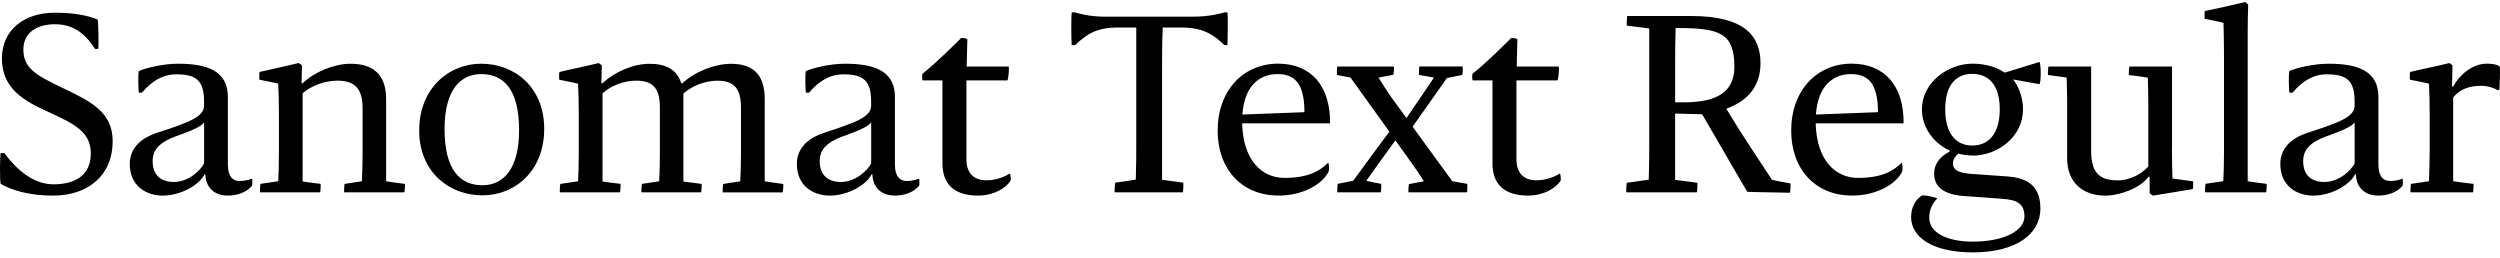
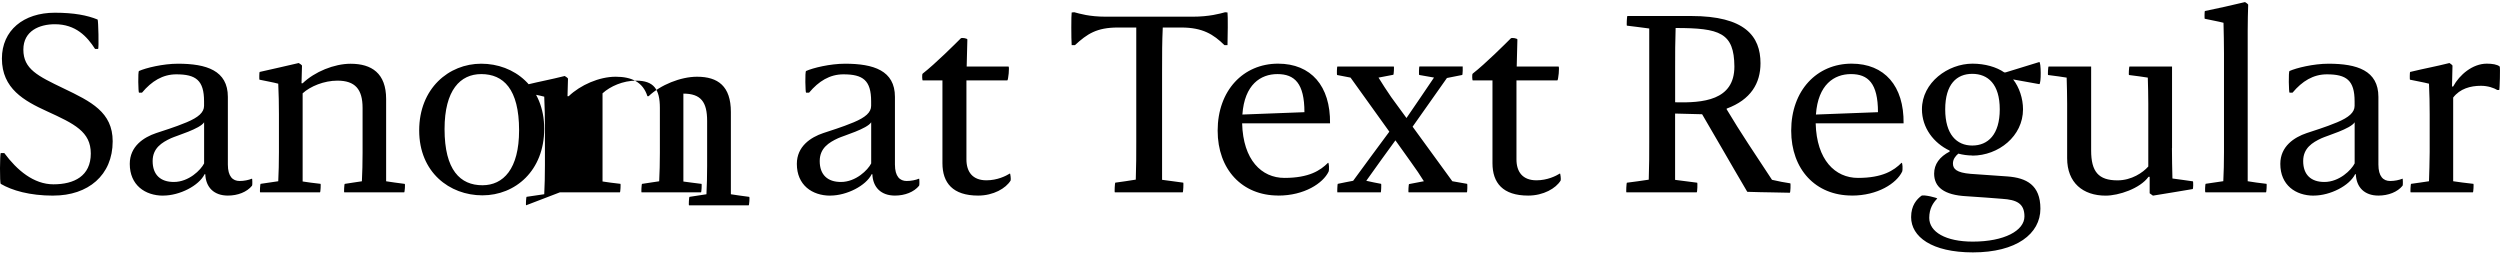
<svg xmlns="http://www.w3.org/2000/svg" width="510.511" height="52.709" viewBox="0 0 510.511 52.709" version="1.1">
-   <path d="M10.91,12.77 c7.06,0,12.1,4.13,12.1,11.09 c0,5.95,-4.42,8.11,-10.03,10.8 c-5.28,2.54,-8.21,3.94,-8.21,7.92 c0,3.84,3.31,5.18,6.43,5.18 c4.27,0,6.58,-2.5,8.21,-5.04 l0.62,0 c0.19,0,0.05,5.95,-0.1,6 c-2.11,0.86,-4.8,1.39,-8.74,1.39 c-6.38,0,-10.8,-3.6,-10.8,-9.36 c0,-6.14,4.56,-8.64,9.17,-10.75 c5.66,-2.59,8.98,-4.18,8.98,-8.64 c0,-4.61,-3.41,-6.29,-7.63,-6.29 c-4.03,0,-7.44,2.88,-10.03,6.38 l-0.72,0 c-0.19,0,-0.24,-6.19,0,-6.29 c2.3,-1.34,5.86,-2.4,10.75,-2.4 Z M33.33,12.77 c3.36,0,7.3,2.02,8.45,4.37 l0.14,0 c0.1,-2.69,1.78,-4.37,4.61,-4.37 c2.02,0,3.89,0.72,4.94,2.02 c0.1,0.1,0.05,1.49,0,1.44 c-0.72,-0.29,-1.63,-0.48,-2.54,-0.48 c-1.39,0,-2.4,0.91,-2.4,3.36 l0,13.82 c0,5.38,-4.37,6.77,-10.18,6.77 c-3.07,0,-6.58,-0.86,-7.97,-1.49 c-0.24,-0.1,-0.14,-4.42,0,-4.42 l0.62,0 c1.97,2.35,4.22,3.74,7.01,3.74 c3.98,0,5.66,-1.2,5.66,-5.52 l0,-0.91 c0,-1.34,-1.15,-2.35,-3.55,-3.36 c-2.54,-1.06,-4.85,-1.73,-6.24,-2.21 c-2.54,-0.86,-5.38,-2.69,-5.38,-6.29 c0,-4.32,3.12,-6.48,6.82,-6.48 Z M35.49,15.55 c-2.69,0,-4.32,1.44,-4.32,4.27 c0,2.64,1.87,3.79,3.74,4.66 c1.15,0.53,5.95,1.92,6.77,3.26 l0,-8.4 c-0.67,-1.34,-3.12,-3.79,-6.19,-3.79 Z M53.11,13.44 l12.24,0 c0.1,0,0.19,1.73,0.1,1.73 c-1.2,0.14,-2.88,0.34,-3.65,0.48 l0,18 c1.58,1.44,4.37,2.59,7.1,2.59 c3.6,0,5.14,-1.73,5.14,-5.57 l0,-9.17 c0,-2.16,-0.05,-3.89,-0.14,-5.81 c-0.82,-0.14,-2.4,-0.34,-3.5,-0.53 c-0.1,0,-0.19,-1.73,-0.1,-1.73 l12.24,0 c0.1,0,0.24,1.73,0.1,1.73 c-1.34,0.19,-2.98,0.38,-3.79,0.53 l0,16.8 c0,5.28,-2.98,7.2,-7.25,7.2 c-3.36,0,-7.34,-1.63,-9.79,-3.98 l-0.24,0 l0.1,3.6 c0,0.1,-0.62,0.53,-0.67,0.53 c-3.22,-0.77,-4.46,-1.01,-7.97,-1.82 c-0.1,-0.05,-0.1,-1.58,-0.05,-1.58 c1.34,-0.29,2.78,-0.53,3.84,-0.82 c0.1,-2.11,0.14,-4.18,0.14,-6.24 l0,-7.73 c0,-2.16,-0.05,-4.18,-0.14,-5.95 c-0.82,-0.14,-2.59,-0.38,-3.6,-0.53 c-0.1,0,-0.19,-1.73,-0.1,-1.73 Z M98.51,12.82 c6.72,0,12.62,5.04,12.62,13.58 c0,8.59,-6.14,13.3,-12.86,13.3 c-6.62,0,-12.67,-5.04,-12.67,-13.63 c0,-8.54,6.19,-13.25,12.91,-13.25 Z M98.51,14.88 c-4.51,0,-7.73,3.07,-7.73,11.47 c0,7.97,3.22,11.23,7.49,11.23 c4.51,0,7.73,-3.02,7.73,-11.47 c0,-7.92,-3.22,-11.23,-7.49,-11.23 Z M114.35,13.44 l12.24,0 c0.1,0,0.19,1.73,0.1,1.73 c-1.2,0.14,-2.88,0.34,-3.65,0.48 l0,18 c1.58,1.44,4.18,2.59,6.86,2.59 c3.6,0,4.85,-1.73,4.85,-5.57 l0,-9.17 c0,-2.16,-0.05,-3.89,-0.14,-5.81 c-0.82,-0.14,-2.4,-0.34,-3.5,-0.53 c-0.1,0,-0.19,-1.73,-0.1,-1.73 l12.14,0 c0.1,0,0.19,1.73,0.1,1.73 c-1.34,0.19,-2.88,0.34,-3.7,0.48 l0,16.85 c0,0.38,0,0.77,0,1.1 c1.44,1.34,4.13,2.64,6.91,2.64 c3.6,0,4.85,-1.73,4.85,-5.57 l0,-9.17 c0,-2.16,-0.05,-3.89,-0.14,-5.81 c-0.77,-0.14,-2.35,-0.34,-3.46,-0.53 c-0.1,0,-0.19,-1.73,-0.1,-1.73 l12.19,0 c0.1,0,0.24,1.73,0.1,1.73 c-1.34,0.19,-2.93,0.38,-3.74,0.53 l0,16.8 c0,5.28,-2.64,7.2,-6.91,7.2 c-3.36,0,-7.49,-1.68,-9.89,-3.98 l-0.24,0 c-0.91,2.88,-3.22,3.98,-6.48,3.98 c-3.36,0,-7.2,-1.68,-9.6,-3.98 l-0.24,0 l0.1,3.6 c0,0.1,-0.62,0.53,-0.67,0.53 c-3.07,-0.77,-4.61,-1.01,-7.97,-1.82 c-0.1,0,-0.1,-1.58,-0.05,-1.58 c1.34,-0.29,2.78,-0.53,3.84,-0.82 c0.1,-2.11,0.14,-4.18,0.14,-6.24 l0,-7.73 c0,-2.16,-0.05,-4.18,-0.14,-5.95 c-0.82,-0.14,-2.54,-0.38,-3.6,-0.53 c-0.1,0,-0.19,-1.73,-0.1,-1.73 Z M169.55,12.77 c3.36,0,7.3,2.02,8.45,4.37 l0.14,0 c0.1,-2.69,1.78,-4.37,4.61,-4.37 c2.02,0,3.89,0.72,4.94,2.02 c0.1,0.1,0.05,1.49,0,1.44 c-0.72,-0.29,-1.63,-0.48,-2.54,-0.48 c-1.39,0,-2.4,0.91,-2.4,3.36 l0,13.82 c0,5.38,-4.37,6.77,-10.18,6.77 c-3.07,0,-6.58,-0.86,-7.97,-1.49 c-0.24,-0.1,-0.14,-4.42,0,-4.42 l0.62,0 c1.97,2.35,4.22,3.74,7.01,3.74 c3.98,0,5.66,-1.2,5.66,-5.52 l0,-0.91 c0,-1.34,-1.15,-2.35,-3.55,-3.36 c-2.54,-1.06,-4.85,-1.73,-6.24,-2.21 c-2.54,-0.86,-5.38,-2.69,-5.38,-6.29 c0,-4.32,3.12,-6.48,6.82,-6.48 Z M171.71,15.55 c-2.69,0,-4.32,1.44,-4.32,4.27 c0,2.64,1.87,3.79,3.74,4.66 c1.15,0.53,5.95,1.92,6.77,3.26 l0,-8.4 c-0.67,-1.34,-3.12,-3.79,-6.19,-3.79 Z M199.75,12.77 c3.12,0,5.66,1.49,6.62,3.07 c0.1,0.19,-0.05,1.49,-0.14,1.44 c-0.86,-0.53,-2.59,-1.39,-4.8,-1.39 c-2.83,0,-4.08,1.73,-4.08,4.27 l0,16.13 l8.35,0 c0.19,0,0.48,2.83,0.24,2.83 l-8.54,0 c0.05,1.73,0.1,3.84,0.14,5.52 c0,0.24,-1.15,0.43,-1.34,0.24 c-1.1,-1.1,-5.14,-5.14,-7.78,-7.2 c-0.19,-0.14,-0.1,-1.39,0,-1.39 l4.03,0 l0,-16.9 c0,-4.03,2.11,-6.62,7.3,-6.62 Z M237.47,47.09 l3.74,0 c4.37,0,6.58,-1.39,8.83,-3.6 l0.62,0 c0.05,1.25,0.1,6.19,0,6.67 l-0.48,0.05 c-1.06,-0.29,-3.22,-0.91,-6.67,-0.91 l-17.66,0 c-3.46,0,-5.38,0.62,-6.48,0.91 l-0.53,-0.05 c-0.1,-0.48,-0.1,-5.42,0,-6.67 l0.67,0 c2.5,2.3,4.42,3.6,8.78,3.6 l3.74,0 l0,-23.28 c0,-2.93,0,-4.66,-0.1,-7.78 c-1.3,-0.24,-2.93,-0.43,-4.18,-0.62 c-0.1,-0.05,-0.19,-1.97,-0.1,-1.97 l13.87,0 c0.1,0,0.19,1.97,0.1,1.97 c-1.25,0.19,-2.93,0.38,-4.32,0.58 l0,21.98 c0,4.03,0,6,0.14,9.12 Z M261.04,12.77 c5.28,0,9.12,2.5,10.27,4.9 c0.14,0.34,0.1,1.97,-0.14,1.78 c-1.54,-1.54,-3.84,-3.07,-8.88,-3.07 c-4.66,0,-8.45,3.65,-8.64,11.14 l17.95,0 c0.1,7.63,-3.89,12.19,-10.61,12.19 c-7.1,0,-12.34,-5.47,-12.34,-13.68 c0,-7.92,4.99,-13.25,12.38,-13.25 Z M260.85,37.58 c3.5,0,5.52,-1.87,5.52,-7.78 l-12.67,-0.48 c0.43,6.14,3.74,8.26,7.15,8.26 Z M276.31,15.79 c-0.82,-0.14,-2.16,-0.43,-3.12,-0.62 c-0.1,0,-0.14,-1.73,-0.1,-1.73 l8.88,0 c0.05,0,0.14,1.73,0.05,1.73 c-1.06,0.19,-1.92,0.38,-3.02,0.62 c2.06,2.88,4.03,5.66,5.95,8.26 l3.12,-4.37 c1.2,-1.68,1.87,-2.64,2.69,-3.98 c-1.01,-0.19,-1.73,-0.34,-3.02,-0.58 c-0.1,0,-0.19,-1.68,-0.1,-1.68 l11.9,0 c0.1,0,0.14,1.73,0.05,1.73 c-0.67,0.1,-2.02,0.34,-3.02,0.53 l-8.11,11.14 c2.4,3.36,4.51,6.43,7.01,9.94 c0.67,0.14,2.11,0.43,3.12,0.62 c0.1,0,0.14,1.73,0.1,1.73 l-8.83,0 c-0.1,0,-0.14,-1.73,-0.05,-1.73 c0.91,-0.14,1.92,-0.34,3.02,-0.53 c-1.92,-2.83,-3.79,-5.62,-5.62,-8.26 l-3.12,4.27 c-1.01,1.44,-1.68,2.54,-2.59,3.98 c1.01,0.19,1.68,0.34,3.02,0.58 c0.1,0,0.19,1.68,0.1,1.68 l-11.52,0 c-0.1,0,-0.14,-1.73,-0.05,-1.73 c0.62,-0.14,1.82,-0.34,2.74,-0.53 l7.92,-11.04 c-2.45,-3.26,-4.8,-6.53,-7.39,-10.03 Z M312.07,12.77 c3.12,0,5.66,1.49,6.62,3.07 c0.1,0.19,-0.05,1.49,-0.14,1.44 c-0.86,-0.53,-2.59,-1.39,-4.8,-1.39 c-2.83,0,-4.08,1.73,-4.08,4.27 l0,16.13 l8.35,0 c0.19,0,0.48,2.83,0.24,2.83 l-8.54,0 c0.05,1.73,0.1,3.84,0.14,5.52 c0,0.24,-1.15,0.43,-1.34,0.24 c-1.1,-1.1,-5.14,-5.14,-7.78,-7.2 c-0.19,-0.14,-0.1,-1.39,0,-1.39 l4.03,0 l0,-16.9 c0,-4.03,2.11,-6.62,7.3,-6.62 Z M332.32,49.44 c-0.1,0,-0.19,-1.97,-0.1,-1.97 c1.1,-0.14,3.17,-0.38,4.56,-0.58 l0,-23.09 c0,-2.93,0,-4.66,-0.1,-7.78 c-1.54,-0.24,-2.98,-0.43,-4.46,-0.62 c-0.1,-0.05,-0.19,-1.97,-0.1,-1.97 l14.35,0 c0.14,0,0.19,1.97,0.1,1.97 c-1.25,0.19,-3.17,0.38,-4.51,0.58 l0,13.54 c1.39,-0.05,3.65,-0.1,5.52,-0.14 c2.78,-4.7,5.62,-9.74,9.22,-15.84 c4.03,-0.14,6.19,-0.1,8.69,-0.19 c0.14,0,0.19,1.92,0.1,1.92 c-1.25,0.19,-2.26,0.38,-3.74,0.72 c-3.5,5.33,-6.34,9.5,-9.26,14.4 l0,0.14 c4.94,1.82,6.91,5.18,6.91,9.26 c0,5.52,-3.17,9.65,-14.16,9.65 Z M342.07,39.07 c0,2.93,0,4.85,0.1,7.92 c9.02,0,11.95,-0.96,12,-7.87 c0,-6.96,-6.48,-7.44,-12.1,-7.3 Z M378.16,12.77 c5.28,0,9.12,2.5,10.27,4.9 c0.14,0.34,0.1,1.97,-0.14,1.78 c-1.54,-1.54,-3.84,-3.07,-8.88,-3.07 c-4.66,0,-8.45,3.65,-8.64,11.14 l17.95,0 c0.1,7.63,-3.89,12.19,-10.61,12.19 c-7.1,0,-12.34,-5.47,-12.34,-13.68 c0,-7.92,4.99,-13.25,12.38,-13.25 Z M377.97,37.58 c3.5,0,5.52,-1.87,5.52,-7.78 l-12.67,-0.48 c0.43,6.14,3.74,8.26,7.15,8.26 Z M402.74,20.93 c5.38,0,10.37,3.98,10.37,9.46 c0,2.21,-0.77,4.51,-2.02,6.1 l5.33,-0.96 c0.43,-0.05,0.38,4.66,0,4.51 l-6.86,-2.11 l-0.29,0 c-1.58,1.1,-3.94,1.78,-6.48,1.78 c-4.99,0,-10.32,-3.84,-10.32,-9.31 c0,-3.79,2.4,-6.91,5.66,-8.45 l0,-0.19 c-2.06,-1.06,-3.17,-2.59,-3.17,-4.51 c0,-2.74,2.02,-4.37,6.58,-4.61 c3.02,-0.19,5.38,-0.38,7.3,-0.53 c2.93,-0.19,4.56,-0.91,4.56,-3.6 c0,-2.88,-4.08,-5.14,-10.56,-5.14 c-5.52,0,-8.88,1.97,-8.88,4.85 c0,1.92,0.82,3.12,1.63,3.94 c0.1,0.14,-2.74,0.86,-3.22,0.58 c-0.96,-0.72,-2.11,-1.97,-2.11,-4.37 c0,-3.98,4.18,-7.2,12.62,-7.2 c8.88,0,13.78,3.79,13.78,8.93 c0,4.85,-2.88,6.29,-6.72,6.58 c-1.87,0.14,-4.42,0.29,-7.54,0.53 c-2.88,0.24,-3.6,1.01,-3.6,2.11 c0,0.86,0.48,1.49,1.1,2.02 c0.91,-0.24,1.87,-0.38,2.83,-0.38 Z M402.74,22.99 c-3.17,0,-5.52,2.26,-5.52,7.39 c0,5.14,2.35,7.25,5.52,7.25 c3.22,0,5.62,-2.11,5.62,-7.25 c0,-5.14,-2.4,-7.39,-5.62,-7.39 Z M443.54,22.46 l0,16.66 l-8.69,0 c-0.1,0,-0.19,-1.73,-0.1,-1.73 c1.44,-0.19,3.02,-0.38,3.84,-0.53 c0.05,-1.68,0.1,-3.6,0.1,-5.33 l0,-12.82 c-1.1,-1.25,-3.41,-2.83,-6.29,-2.83 c-3.89,0,-5.38,1.78,-5.38,6.1 l0,17.14 l-8.69,0 c-0.1,0,-0.19,-1.73,-0.1,-1.73 c1.44,-0.19,2.98,-0.38,3.79,-0.53 c0.05,-1.68,0.1,-3.6,0.1,-5.33 l0,-11.14 c0,-4.99,3.22,-7.63,7.87,-7.63 c2.64,0,7.01,1.44,8.74,3.84 l0.24,0 l0,-3.36 l0.67,-0.48 c3.12,0.53,5.42,0.86,8.11,1.34 c0.14,0,0.14,1.58,0.05,1.58 c-1.54,0.24,-2.83,0.38,-4.18,0.58 c-0.05,2.11,-0.1,4.13,-0.1,6.19 Z M450.35,13.44 l12.38,0 c0.1,0,0.19,1.73,0.1,1.73 c-1.25,0.14,-3.02,0.38,-3.84,0.53 l0,30.77 c0,1.87,0.05,3.7,0.1,5.28 c0,0.1,-0.58,0.53,-0.67,0.53 c-3.22,-0.77,-4.94,-1.15,-8.16,-1.82 c-0.1,0,-0.1,-1.58,-0.05,-1.58 c1.3,-0.29,2.74,-0.53,3.84,-0.82 c0.05,-2.11,0.1,-4.18,0.1,-6.24 l0,-20.16 c0,-2.16,-0.05,-4.18,-0.14,-5.95 c-0.82,-0.14,-2.54,-0.38,-3.6,-0.53 c-0.1,0,-0.19,-1.73,-0.05,-1.73 Z M472.48,12.77 c3.36,0,7.3,2.02,8.45,4.37 l0.14,0 c0.1,-2.69,1.78,-4.37,4.61,-4.37 c2.02,0,3.89,0.72,4.94,2.02 c0.1,0.1,0.05,1.49,0,1.44 c-0.72,-0.29,-1.63,-0.48,-2.54,-0.48 c-1.39,0,-2.4,0.91,-2.4,3.36 l0,13.82 c0,5.38,-4.37,6.77,-10.18,6.77 c-3.07,0,-6.58,-0.86,-7.97,-1.49 c-0.24,-0.1,-0.14,-4.42,0,-4.42 l0.62,0 c1.97,2.35,4.22,3.74,7.01,3.74 c3.98,0,5.66,-1.2,5.66,-5.52 l0,-0.91 c0,-1.34,-1.15,-2.35,-3.55,-3.36 c-2.54,-1.06,-4.85,-1.73,-6.24,-2.21 c-2.54,-0.86,-5.38,-2.69,-5.38,-6.29 c0,-4.32,3.12,-6.48,6.82,-6.48 Z M474.64,15.55 c-2.69,0,-4.32,1.44,-4.32,4.27 c0,2.64,1.87,3.79,3.74,4.66 c1.15,0.53,5.95,1.92,6.77,3.26 l0,-8.4 c-0.67,-1.34,-3.12,-3.79,-6.19,-3.79 Z M500.71,35.04 l0.1,4.27 c0,0.1,-0.58,0.53,-0.62,0.53 c-3.07,-0.77,-4.66,-1.01,-8.02,-1.82 c-0.1,0,-0.1,-1.58,-0.05,-1.58 c1.34,-0.29,2.78,-0.53,3.89,-0.82 c0.1,-2.11,0.14,-4.18,0.14,-6.24 l0,-7.73 c0,-2.16,-0.1,-4.18,-0.14,-5.95 c-0.82,-0.14,-2.64,-0.38,-3.65,-0.53 c-0.1,0,-0.19,-1.73,-0.1,-1.73 l12.72,0 c0.1,0,0.19,1.73,0.1,1.73 c-1.25,0.14,-3.26,0.38,-4.13,0.53 l0,17.09 c1.39,1.82,3.55,2.4,5.66,2.4 c1.44,0,2.64,-0.43,3.36,-0.86 l0.38,0 c0.1,0,0.24,4.66,0.1,4.8 c-0.53,0.43,-1.54,0.58,-2.64,0.58 c-2.88,0,-5.57,-2.26,-6.86,-4.66 Z M500.71,35.04" fill="rgb(0,0,0)" transform="matrix(1,0,0,-1,0.0,52.709)" />
+   <path d="M10.91,12.77 c7.06,0,12.1,4.13,12.1,11.09 c0,5.95,-4.42,8.11,-10.03,10.8 c-5.28,2.54,-8.21,3.94,-8.21,7.92 c0,3.84,3.31,5.18,6.43,5.18 c4.27,0,6.58,-2.5,8.21,-5.04 l0.62,0 c0.19,0,0.05,5.95,-0.1,6 c-2.11,0.86,-4.8,1.39,-8.74,1.39 c-6.38,0,-10.8,-3.6,-10.8,-9.36 c0,-6.14,4.56,-8.64,9.17,-10.75 c5.66,-2.59,8.98,-4.18,8.98,-8.64 c0,-4.61,-3.41,-6.29,-7.63,-6.29 c-4.03,0,-7.44,2.88,-10.03,6.38 l-0.72,0 c-0.19,0,-0.24,-6.19,0,-6.29 c2.3,-1.34,5.86,-2.4,10.75,-2.4 Z M33.33,12.77 c3.36,0,7.3,2.02,8.45,4.37 l0.14,0 c0.1,-2.69,1.78,-4.37,4.61,-4.37 c2.02,0,3.89,0.72,4.94,2.02 c0.1,0.1,0.05,1.49,0,1.44 c-0.72,-0.29,-1.63,-0.48,-2.54,-0.48 c-1.39,0,-2.4,0.91,-2.4,3.36 l0,13.82 c0,5.38,-4.37,6.77,-10.18,6.77 c-3.07,0,-6.58,-0.86,-7.97,-1.49 c-0.24,-0.1,-0.14,-4.42,0,-4.42 l0.62,0 c1.97,2.35,4.22,3.74,7.01,3.74 c3.98,0,5.66,-1.2,5.66,-5.52 l0,-0.91 c0,-1.34,-1.15,-2.35,-3.55,-3.36 c-2.54,-1.06,-4.85,-1.73,-6.24,-2.21 c-2.54,-0.86,-5.38,-2.69,-5.38,-6.29 c0,-4.32,3.12,-6.48,6.82,-6.48 Z M35.49,15.55 c-2.69,0,-4.32,1.44,-4.32,4.27 c0,2.64,1.87,3.79,3.74,4.66 c1.15,0.53,5.95,1.92,6.77,3.26 l0,-8.4 c-0.67,-1.34,-3.12,-3.79,-6.19,-3.79 Z M53.11,13.44 l12.24,0 c0.1,0,0.19,1.73,0.1,1.73 c-1.2,0.14,-2.88,0.34,-3.65,0.48 l0,18 c1.58,1.44,4.37,2.59,7.1,2.59 c3.6,0,5.14,-1.73,5.14,-5.57 l0,-9.17 c0,-2.16,-0.05,-3.89,-0.14,-5.81 c-0.82,-0.14,-2.4,-0.34,-3.5,-0.53 c-0.1,0,-0.19,-1.73,-0.1,-1.73 l12.24,0 c0.1,0,0.24,1.73,0.1,1.73 c-1.34,0.19,-2.98,0.38,-3.79,0.53 l0,16.8 c0,5.28,-2.98,7.2,-7.25,7.2 c-3.36,0,-7.34,-1.63,-9.79,-3.98 l-0.24,0 l0.1,3.6 c0,0.1,-0.62,0.53,-0.67,0.53 c-3.22,-0.77,-4.46,-1.01,-7.97,-1.82 c-0.1,-0.05,-0.1,-1.58,-0.05,-1.58 c1.34,-0.29,2.78,-0.53,3.84,-0.82 c0.1,-2.11,0.14,-4.18,0.14,-6.24 l0,-7.73 c0,-2.16,-0.05,-4.18,-0.14,-5.95 c-0.82,-0.14,-2.59,-0.38,-3.6,-0.53 c-0.1,0,-0.19,-1.73,-0.1,-1.73 Z M98.51,12.82 c6.72,0,12.62,5.04,12.62,13.58 c0,8.59,-6.14,13.3,-12.86,13.3 c-6.62,0,-12.67,-5.04,-12.67,-13.63 c0,-8.54,6.19,-13.25,12.91,-13.25 Z M98.51,14.88 c-4.51,0,-7.73,3.07,-7.73,11.47 c0,7.97,3.22,11.23,7.49,11.23 c4.51,0,7.73,-3.02,7.73,-11.47 c0,-7.92,-3.22,-11.23,-7.49,-11.23 Z M114.35,13.44 l12.24,0 c0.1,0,0.19,1.73,0.1,1.73 c-1.2,0.14,-2.88,0.34,-3.65,0.48 l0,18 c1.58,1.44,4.18,2.59,6.86,2.59 c3.6,0,4.85,-1.73,4.85,-5.57 l0,-9.17 c0,-2.16,-0.05,-3.89,-0.14,-5.81 c-0.82,-0.14,-2.4,-0.34,-3.5,-0.53 c-0.1,0,-0.19,-1.73,-0.1,-1.73 l12.14,0 c0.1,0,0.19,1.73,0.1,1.73 c-1.34,0.19,-2.88,0.34,-3.7,0.48 l0,16.85 c0,0.38,0,0.77,0,1.1 c3.6,0,4.85,-1.73,4.85,-5.57 l0,-9.17 c0,-2.16,-0.05,-3.89,-0.14,-5.81 c-0.77,-0.14,-2.35,-0.34,-3.46,-0.53 c-0.1,0,-0.19,-1.73,-0.1,-1.73 l12.19,0 c0.1,0,0.24,1.73,0.1,1.73 c-1.34,0.19,-2.93,0.38,-3.74,0.53 l0,16.8 c0,5.28,-2.64,7.2,-6.91,7.2 c-3.36,0,-7.49,-1.68,-9.89,-3.98 l-0.24,0 c-0.91,2.88,-3.22,3.98,-6.48,3.98 c-3.36,0,-7.2,-1.68,-9.6,-3.98 l-0.24,0 l0.1,3.6 c0,0.1,-0.62,0.53,-0.67,0.53 c-3.07,-0.77,-4.61,-1.01,-7.97,-1.82 c-0.1,0,-0.1,-1.58,-0.05,-1.58 c1.34,-0.29,2.78,-0.53,3.84,-0.82 c0.1,-2.11,0.14,-4.18,0.14,-6.24 l0,-7.73 c0,-2.16,-0.05,-4.18,-0.14,-5.95 c-0.82,-0.14,-2.54,-0.38,-3.6,-0.53 c-0.1,0,-0.19,-1.73,-0.1,-1.73 Z M169.55,12.77 c3.36,0,7.3,2.02,8.45,4.37 l0.14,0 c0.1,-2.69,1.78,-4.37,4.61,-4.37 c2.02,0,3.89,0.72,4.94,2.02 c0.1,0.1,0.05,1.49,0,1.44 c-0.72,-0.29,-1.63,-0.48,-2.54,-0.48 c-1.39,0,-2.4,0.91,-2.4,3.36 l0,13.82 c0,5.38,-4.37,6.77,-10.18,6.77 c-3.07,0,-6.58,-0.86,-7.97,-1.49 c-0.24,-0.1,-0.14,-4.42,0,-4.42 l0.62,0 c1.97,2.35,4.22,3.74,7.01,3.74 c3.98,0,5.66,-1.2,5.66,-5.52 l0,-0.91 c0,-1.34,-1.15,-2.35,-3.55,-3.36 c-2.54,-1.06,-4.85,-1.73,-6.24,-2.21 c-2.54,-0.86,-5.38,-2.69,-5.38,-6.29 c0,-4.32,3.12,-6.48,6.82,-6.48 Z M171.71,15.55 c-2.69,0,-4.32,1.44,-4.32,4.27 c0,2.64,1.87,3.79,3.74,4.66 c1.15,0.53,5.95,1.92,6.77,3.26 l0,-8.4 c-0.67,-1.34,-3.12,-3.79,-6.19,-3.79 Z M199.75,12.77 c3.12,0,5.66,1.49,6.62,3.07 c0.1,0.19,-0.05,1.49,-0.14,1.44 c-0.86,-0.53,-2.59,-1.39,-4.8,-1.39 c-2.83,0,-4.08,1.73,-4.08,4.27 l0,16.13 l8.35,0 c0.19,0,0.48,2.83,0.24,2.83 l-8.54,0 c0.05,1.73,0.1,3.84,0.14,5.52 c0,0.24,-1.15,0.43,-1.34,0.24 c-1.1,-1.1,-5.14,-5.14,-7.78,-7.2 c-0.19,-0.14,-0.1,-1.39,0,-1.39 l4.03,0 l0,-16.9 c0,-4.03,2.11,-6.62,7.3,-6.62 Z M237.47,47.09 l3.74,0 c4.37,0,6.58,-1.39,8.83,-3.6 l0.62,0 c0.05,1.25,0.1,6.19,0,6.67 l-0.48,0.05 c-1.06,-0.29,-3.22,-0.91,-6.67,-0.91 l-17.66,0 c-3.46,0,-5.38,0.62,-6.48,0.91 l-0.53,-0.05 c-0.1,-0.48,-0.1,-5.42,0,-6.67 l0.67,0 c2.5,2.3,4.42,3.6,8.78,3.6 l3.74,0 l0,-23.28 c0,-2.93,0,-4.66,-0.1,-7.78 c-1.3,-0.24,-2.93,-0.43,-4.18,-0.62 c-0.1,-0.05,-0.19,-1.97,-0.1,-1.97 l13.87,0 c0.1,0,0.19,1.97,0.1,1.97 c-1.25,0.19,-2.93,0.38,-4.32,0.58 l0,21.98 c0,4.03,0,6,0.14,9.12 Z M261.04,12.77 c5.28,0,9.12,2.5,10.27,4.9 c0.14,0.34,0.1,1.97,-0.14,1.78 c-1.54,-1.54,-3.84,-3.07,-8.88,-3.07 c-4.66,0,-8.45,3.65,-8.64,11.14 l17.95,0 c0.1,7.63,-3.89,12.19,-10.61,12.19 c-7.1,0,-12.34,-5.47,-12.34,-13.68 c0,-7.92,4.99,-13.25,12.38,-13.25 Z M260.85,37.58 c3.5,0,5.52,-1.87,5.52,-7.78 l-12.67,-0.48 c0.43,6.14,3.74,8.26,7.15,8.26 Z M276.31,15.79 c-0.82,-0.14,-2.16,-0.43,-3.12,-0.62 c-0.1,0,-0.14,-1.73,-0.1,-1.73 l8.88,0 c0.05,0,0.14,1.73,0.05,1.73 c-1.06,0.19,-1.92,0.38,-3.02,0.62 c2.06,2.88,4.03,5.66,5.95,8.26 l3.12,-4.37 c1.2,-1.68,1.87,-2.64,2.69,-3.98 c-1.01,-0.19,-1.73,-0.34,-3.02,-0.58 c-0.1,0,-0.19,-1.68,-0.1,-1.68 l11.9,0 c0.1,0,0.14,1.73,0.05,1.73 c-0.67,0.1,-2.02,0.34,-3.02,0.53 l-8.11,11.14 c2.4,3.36,4.51,6.43,7.01,9.94 c0.67,0.14,2.11,0.43,3.12,0.62 c0.1,0,0.14,1.73,0.1,1.73 l-8.83,0 c-0.1,0,-0.14,-1.73,-0.05,-1.73 c0.91,-0.14,1.92,-0.34,3.02,-0.53 c-1.92,-2.83,-3.79,-5.62,-5.62,-8.26 l-3.12,4.27 c-1.01,1.44,-1.68,2.54,-2.59,3.98 c1.01,0.19,1.68,0.34,3.02,0.58 c0.1,0,0.19,1.68,0.1,1.68 l-11.52,0 c-0.1,0,-0.14,-1.73,-0.05,-1.73 c0.62,-0.14,1.82,-0.34,2.74,-0.53 l7.92,-11.04 c-2.45,-3.26,-4.8,-6.53,-7.39,-10.03 Z M312.07,12.77 c3.12,0,5.66,1.49,6.62,3.07 c0.1,0.19,-0.05,1.49,-0.14,1.44 c-0.86,-0.53,-2.59,-1.39,-4.8,-1.39 c-2.83,0,-4.08,1.73,-4.08,4.27 l0,16.13 l8.35,0 c0.19,0,0.48,2.83,0.24,2.83 l-8.54,0 c0.05,1.73,0.1,3.84,0.14,5.52 c0,0.24,-1.15,0.43,-1.34,0.24 c-1.1,-1.1,-5.14,-5.14,-7.78,-7.2 c-0.19,-0.14,-0.1,-1.39,0,-1.39 l4.03,0 l0,-16.9 c0,-4.03,2.11,-6.62,7.3,-6.62 Z M332.32,49.44 c-0.1,0,-0.19,-1.97,-0.1,-1.97 c1.1,-0.14,3.17,-0.38,4.56,-0.58 l0,-23.09 c0,-2.93,0,-4.66,-0.1,-7.78 c-1.54,-0.24,-2.98,-0.43,-4.46,-0.62 c-0.1,-0.05,-0.19,-1.97,-0.1,-1.97 l14.35,0 c0.14,0,0.19,1.97,0.1,1.97 c-1.25,0.19,-3.17,0.38,-4.51,0.58 l0,13.54 c1.39,-0.05,3.65,-0.1,5.52,-0.14 c2.78,-4.7,5.62,-9.74,9.22,-15.84 c4.03,-0.14,6.19,-0.1,8.69,-0.19 c0.14,0,0.19,1.92,0.1,1.92 c-1.25,0.19,-2.26,0.38,-3.74,0.72 c-3.5,5.33,-6.34,9.5,-9.26,14.4 l0,0.14 c4.94,1.82,6.91,5.18,6.91,9.26 c0,5.52,-3.17,9.65,-14.16,9.65 Z M342.07,39.07 c0,2.93,0,4.85,0.1,7.92 c9.02,0,11.95,-0.96,12,-7.87 c0,-6.96,-6.48,-7.44,-12.1,-7.3 Z M378.16,12.77 c5.28,0,9.12,2.5,10.27,4.9 c0.14,0.34,0.1,1.97,-0.14,1.78 c-1.54,-1.54,-3.84,-3.07,-8.88,-3.07 c-4.66,0,-8.45,3.65,-8.64,11.14 l17.95,0 c0.1,7.63,-3.89,12.19,-10.61,12.19 c-7.1,0,-12.34,-5.47,-12.34,-13.68 c0,-7.92,4.99,-13.25,12.38,-13.25 Z M377.97,37.58 c3.5,0,5.52,-1.87,5.52,-7.78 l-12.67,-0.48 c0.43,6.14,3.74,8.26,7.15,8.26 Z M402.74,20.93 c5.38,0,10.37,3.98,10.37,9.46 c0,2.21,-0.77,4.51,-2.02,6.1 l5.33,-0.96 c0.43,-0.05,0.38,4.66,0,4.51 l-6.86,-2.11 l-0.29,0 c-1.58,1.1,-3.94,1.78,-6.48,1.78 c-4.99,0,-10.32,-3.84,-10.32,-9.31 c0,-3.79,2.4,-6.91,5.66,-8.45 l0,-0.19 c-2.06,-1.06,-3.17,-2.59,-3.17,-4.51 c0,-2.74,2.02,-4.37,6.58,-4.61 c3.02,-0.19,5.38,-0.38,7.3,-0.53 c2.93,-0.19,4.56,-0.91,4.56,-3.6 c0,-2.88,-4.08,-5.14,-10.56,-5.14 c-5.52,0,-8.88,1.97,-8.88,4.85 c0,1.92,0.82,3.12,1.63,3.94 c0.1,0.14,-2.74,0.86,-3.22,0.58 c-0.96,-0.72,-2.11,-1.97,-2.11,-4.37 c0,-3.98,4.18,-7.2,12.62,-7.2 c8.88,0,13.78,3.79,13.78,8.93 c0,4.85,-2.88,6.29,-6.72,6.58 c-1.87,0.14,-4.42,0.29,-7.54,0.53 c-2.88,0.24,-3.6,1.01,-3.6,2.11 c0,0.86,0.48,1.49,1.1,2.02 c0.91,-0.24,1.87,-0.38,2.83,-0.38 Z M402.74,22.99 c-3.17,0,-5.52,2.26,-5.52,7.39 c0,5.14,2.35,7.25,5.52,7.25 c3.22,0,5.62,-2.11,5.62,-7.25 c0,-5.14,-2.4,-7.39,-5.62,-7.39 Z M443.54,22.46 l0,16.66 l-8.69,0 c-0.1,0,-0.19,-1.73,-0.1,-1.73 c1.44,-0.19,3.02,-0.38,3.84,-0.53 c0.05,-1.68,0.1,-3.6,0.1,-5.33 l0,-12.82 c-1.1,-1.25,-3.41,-2.83,-6.29,-2.83 c-3.89,0,-5.38,1.78,-5.38,6.1 l0,17.14 l-8.69,0 c-0.1,0,-0.19,-1.73,-0.1,-1.73 c1.44,-0.19,2.98,-0.38,3.79,-0.53 c0.05,-1.68,0.1,-3.6,0.1,-5.33 l0,-11.14 c0,-4.99,3.22,-7.63,7.87,-7.63 c2.64,0,7.01,1.44,8.74,3.84 l0.24,0 l0,-3.36 l0.67,-0.48 c3.12,0.53,5.42,0.86,8.11,1.34 c0.14,0,0.14,1.58,0.05,1.58 c-1.54,0.24,-2.83,0.38,-4.18,0.58 c-0.05,2.11,-0.1,4.13,-0.1,6.19 Z M450.35,13.44 l12.38,0 c0.1,0,0.19,1.73,0.1,1.73 c-1.25,0.14,-3.02,0.38,-3.84,0.53 l0,30.77 c0,1.87,0.05,3.7,0.1,5.28 c0,0.1,-0.58,0.53,-0.67,0.53 c-3.22,-0.77,-4.94,-1.15,-8.16,-1.82 c-0.1,0,-0.1,-1.58,-0.05,-1.58 c1.3,-0.29,2.74,-0.53,3.84,-0.82 c0.05,-2.11,0.1,-4.18,0.1,-6.24 l0,-20.16 c0,-2.16,-0.05,-4.18,-0.14,-5.95 c-0.82,-0.14,-2.54,-0.38,-3.6,-0.53 c-0.1,0,-0.19,-1.73,-0.05,-1.73 Z M472.48,12.77 c3.36,0,7.3,2.02,8.45,4.37 l0.14,0 c0.1,-2.69,1.78,-4.37,4.61,-4.37 c2.02,0,3.89,0.72,4.94,2.02 c0.1,0.1,0.05,1.49,0,1.44 c-0.72,-0.29,-1.63,-0.48,-2.54,-0.48 c-1.39,0,-2.4,0.91,-2.4,3.36 l0,13.82 c0,5.38,-4.37,6.77,-10.18,6.77 c-3.07,0,-6.58,-0.86,-7.97,-1.49 c-0.24,-0.1,-0.14,-4.42,0,-4.42 l0.62,0 c1.97,2.35,4.22,3.74,7.01,3.74 c3.98,0,5.66,-1.2,5.66,-5.52 l0,-0.91 c0,-1.34,-1.15,-2.35,-3.55,-3.36 c-2.54,-1.06,-4.85,-1.73,-6.24,-2.21 c-2.54,-0.86,-5.38,-2.69,-5.38,-6.29 c0,-4.32,3.12,-6.48,6.82,-6.48 Z M474.64,15.55 c-2.69,0,-4.32,1.44,-4.32,4.27 c0,2.64,1.87,3.79,3.74,4.66 c1.15,0.53,5.95,1.92,6.77,3.26 l0,-8.4 c-0.67,-1.34,-3.12,-3.79,-6.19,-3.79 Z M500.71,35.04 l0.1,4.27 c0,0.1,-0.58,0.53,-0.62,0.53 c-3.07,-0.77,-4.66,-1.01,-8.02,-1.82 c-0.1,0,-0.1,-1.58,-0.05,-1.58 c1.34,-0.29,2.78,-0.53,3.89,-0.82 c0.1,-2.11,0.14,-4.18,0.14,-6.24 l0,-7.73 c0,-2.16,-0.1,-4.18,-0.14,-5.95 c-0.82,-0.14,-2.64,-0.38,-3.65,-0.53 c-0.1,0,-0.19,-1.73,-0.1,-1.73 l12.72,0 c0.1,0,0.19,1.73,0.1,1.73 c-1.25,0.14,-3.26,0.38,-4.13,0.53 l0,17.09 c1.39,1.82,3.55,2.4,5.66,2.4 c1.44,0,2.64,-0.43,3.36,-0.86 l0.38,0 c0.1,0,0.24,4.66,0.1,4.8 c-0.53,0.43,-1.54,0.58,-2.64,0.58 c-2.88,0,-5.57,-2.26,-6.86,-4.66 Z M500.71,35.04" fill="rgb(0,0,0)" transform="matrix(1,0,0,-1,0.0,52.709)" />
</svg>